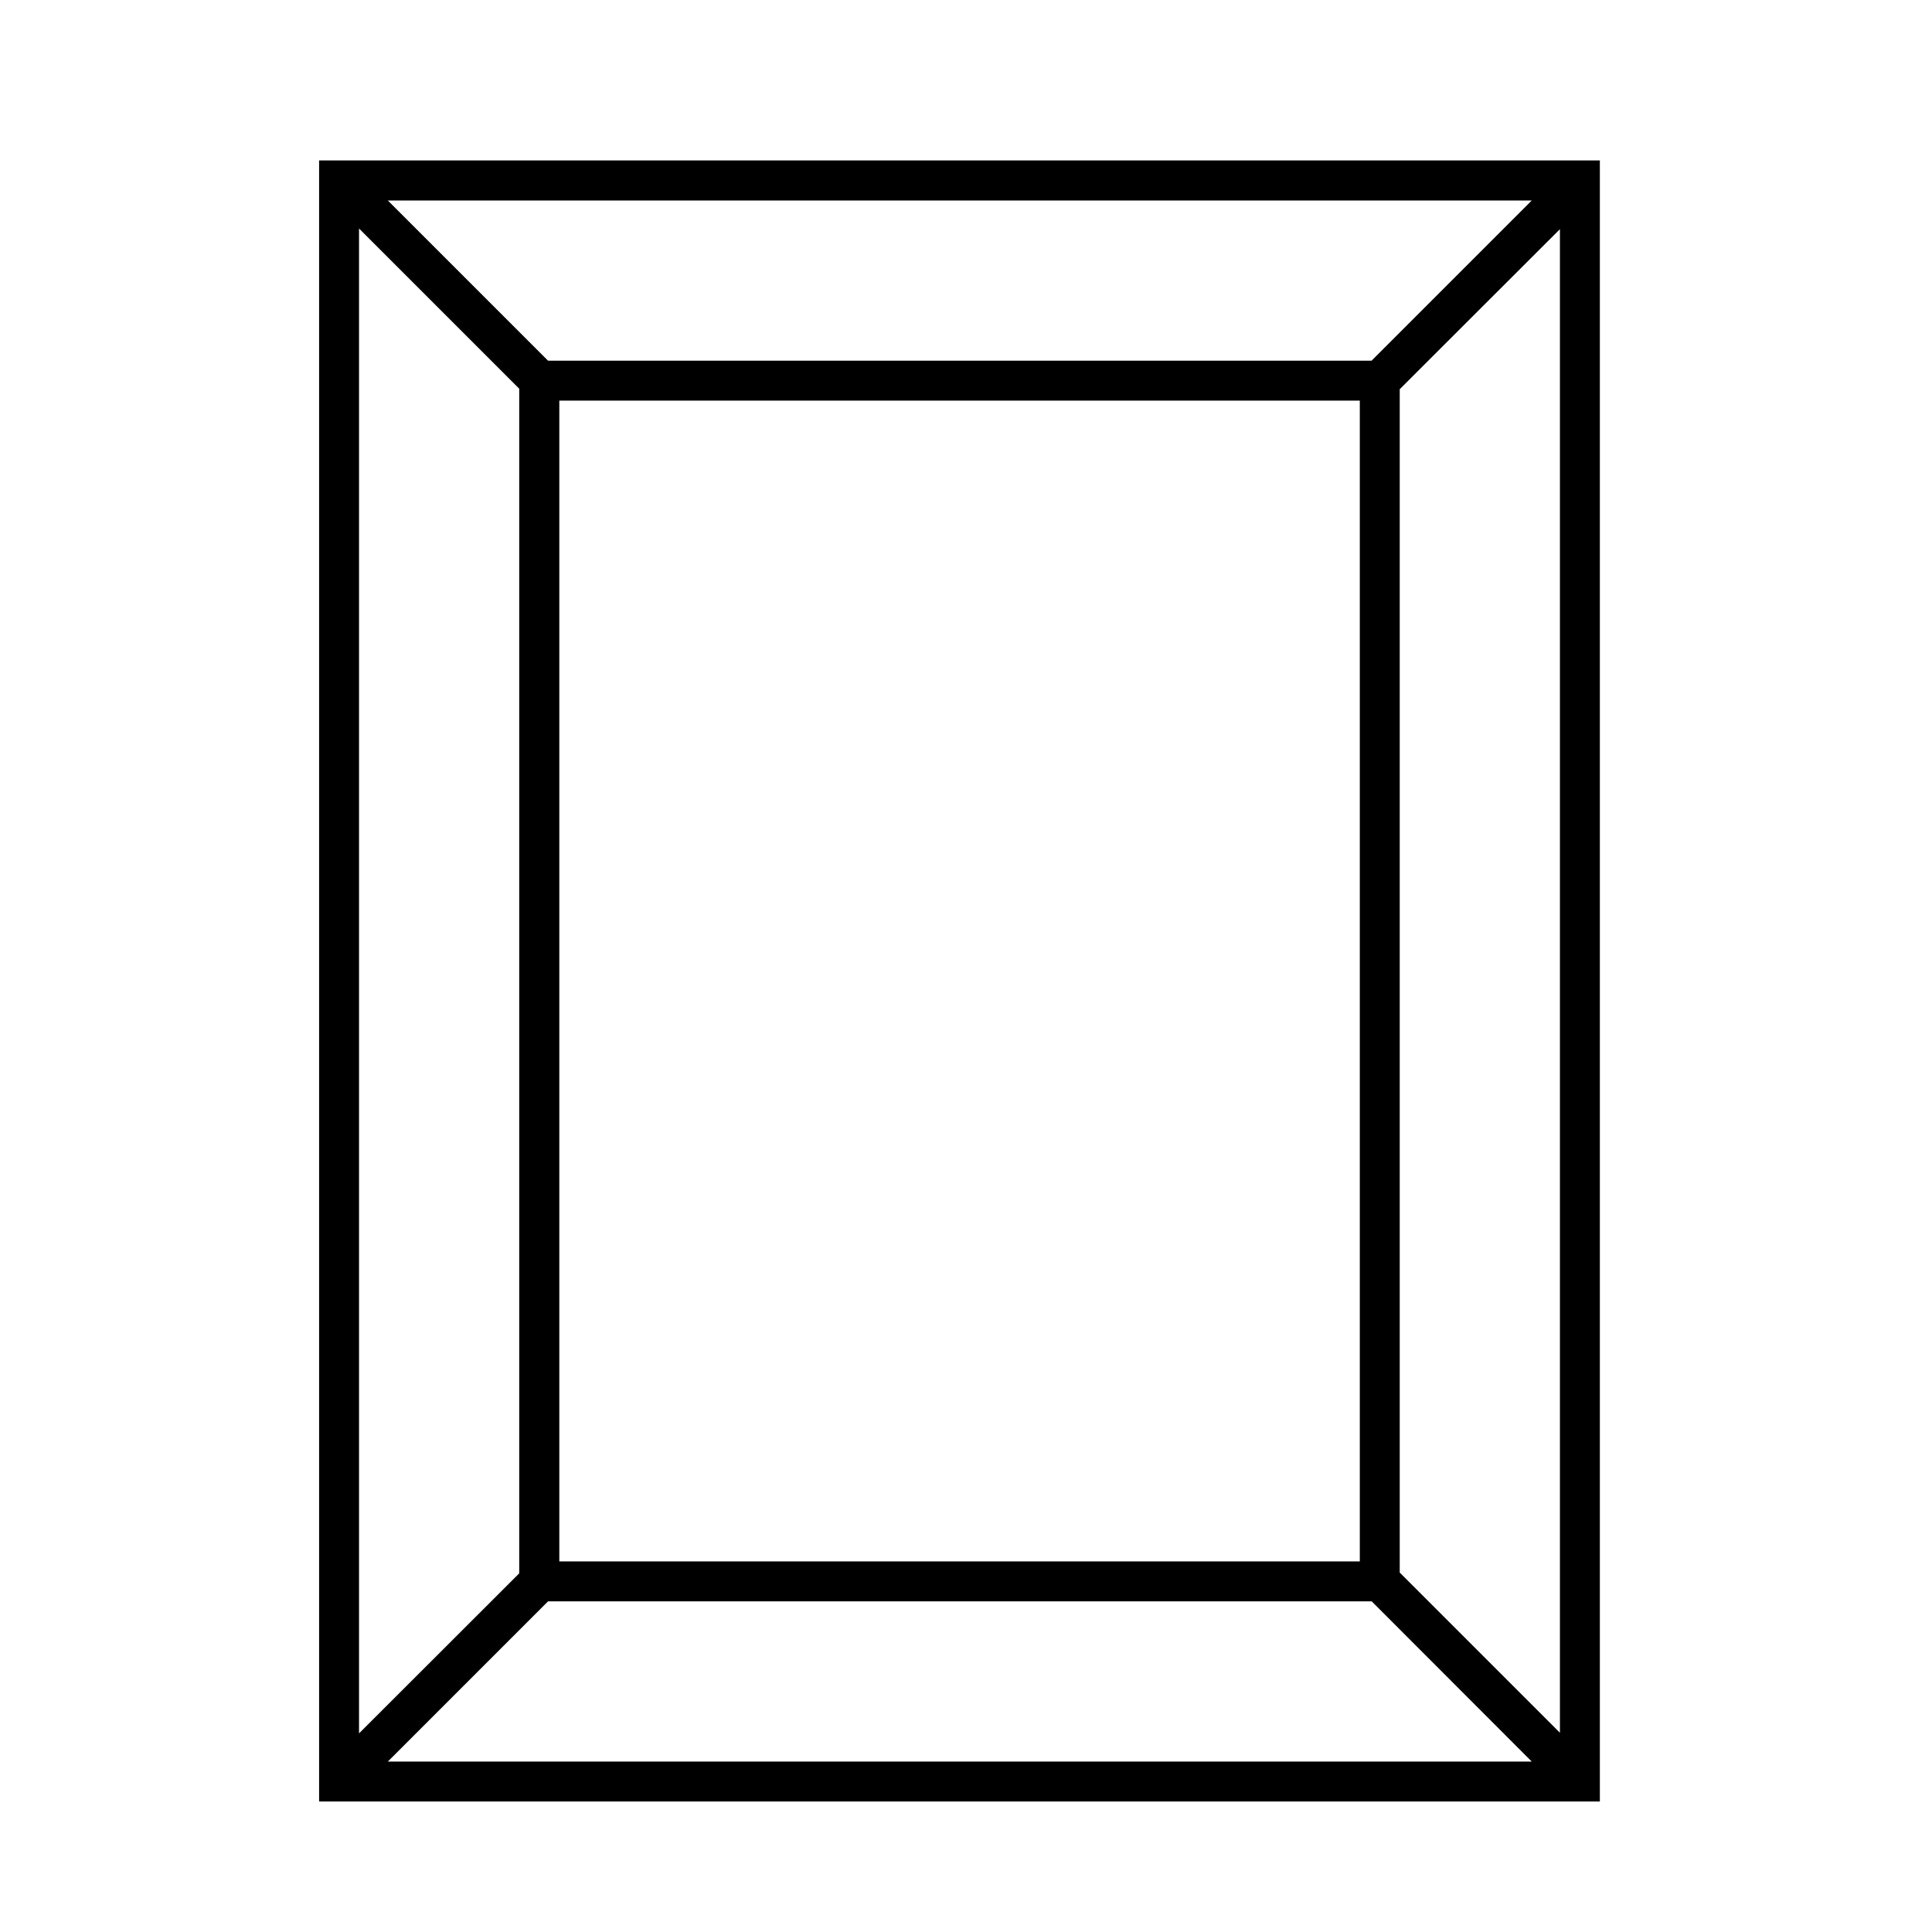
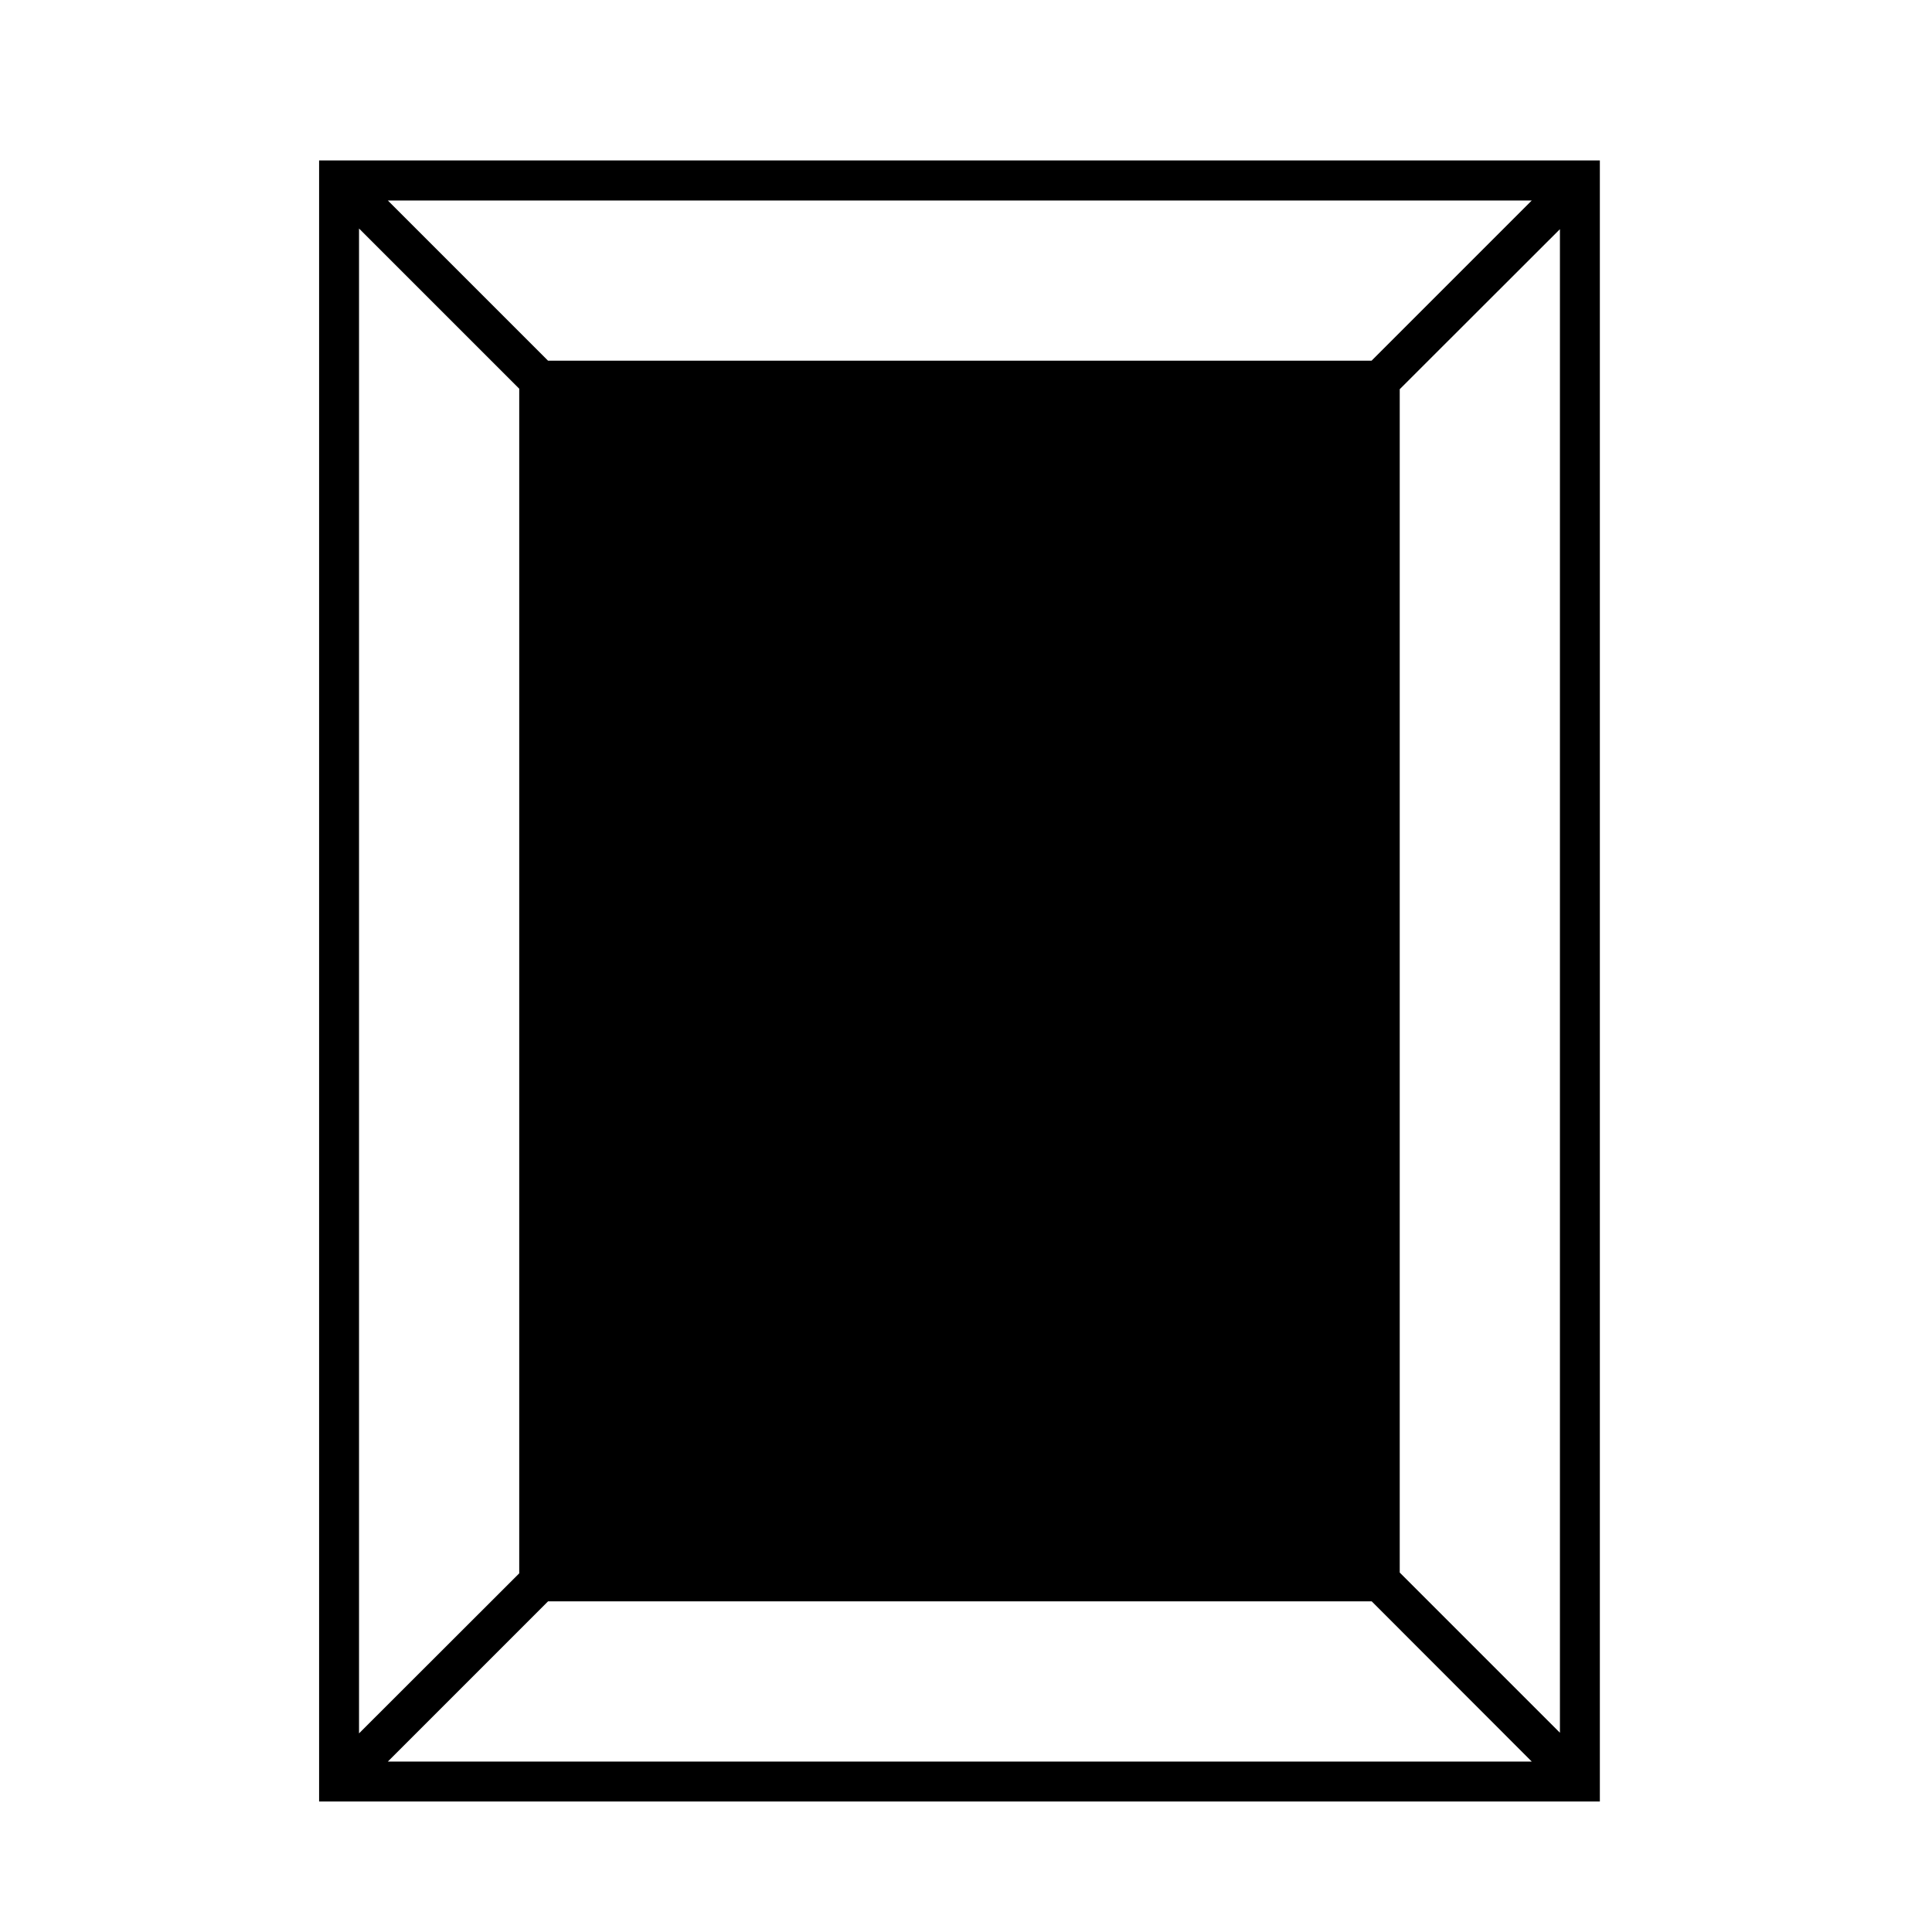
<svg xmlns="http://www.w3.org/2000/svg" version="1.1" id="Layer_1" x="0px" y="0px" viewBox="0 0 1200 1200" style="enable-background:new 0 0 1200 1200;" xml:space="preserve">
  <g transform="translate(0,-952.362)">
-     <path d="M993.8,1052h-12.4H210.6h-12.4v12.4v994.5v12.4h12.4h770.7h12.4v-12.4v-994.5V1052z M968.9,1094.7v933.9l-99.5-99.5v-735   L968.9,1094.7z M951.4,1076.9l-99.5,99.5H340.4l-99.5-99.5H951.4z M951.4,2046.5H240.9l99.5-99.5H852L951.4,2046.5z M844.6,1201.2   v721H347.4v-721H844.6z M322.5,1193.8v735.8L223,2029v-934.7L322.5,1193.8z" />
+     <path d="M993.8,1052h-12.4H210.6h-12.4v12.4v994.5v12.4h12.4h770.7h12.4v-12.4v-994.5V1052z M968.9,1094.7v933.9l-99.5-99.5v-735   L968.9,1094.7z M951.4,1076.9l-99.5,99.5H340.4l-99.5-99.5H951.4z M951.4,2046.5H240.9l99.5-99.5H852L951.4,2046.5z M844.6,1201.2   v721v-721H844.6z M322.5,1193.8v735.8L223,2029v-934.7L322.5,1193.8z" />
  </g>
</svg>